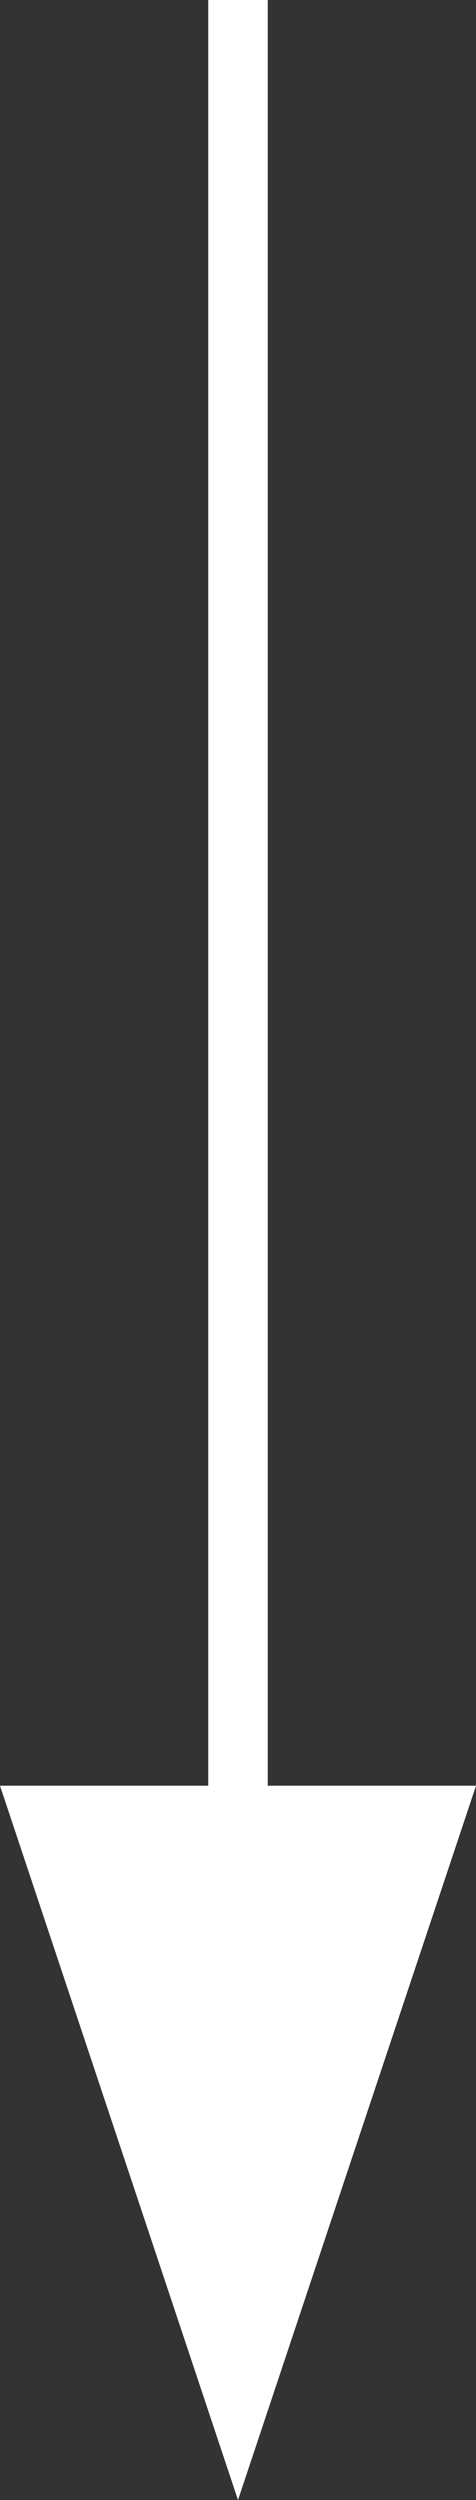
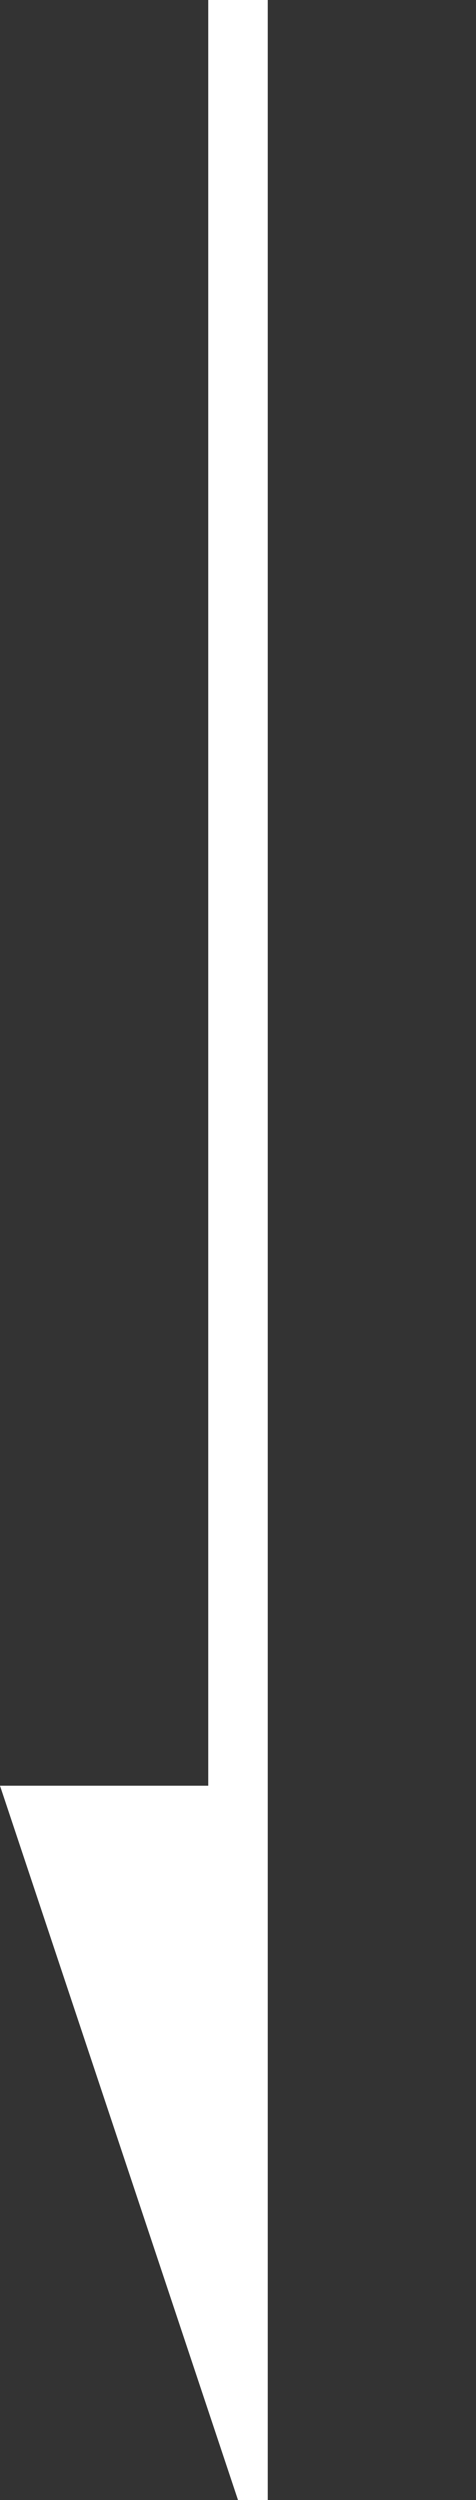
<svg xmlns="http://www.w3.org/2000/svg" width="8" height="42" viewBox="0 0 8 42" fill="none">
  <rect x="0" y="0" width="8" height="42" fill="#333333" stroke="none" />
-   <path d="M4 42L8 30H4.5L4.5 0L3.5 0L3.5 30H0L4 42Z" fill="white" />
+   <path d="M4 42H4.5L4.5 0L3.5 0L3.5 30H0L4 42Z" fill="white" />
</svg>